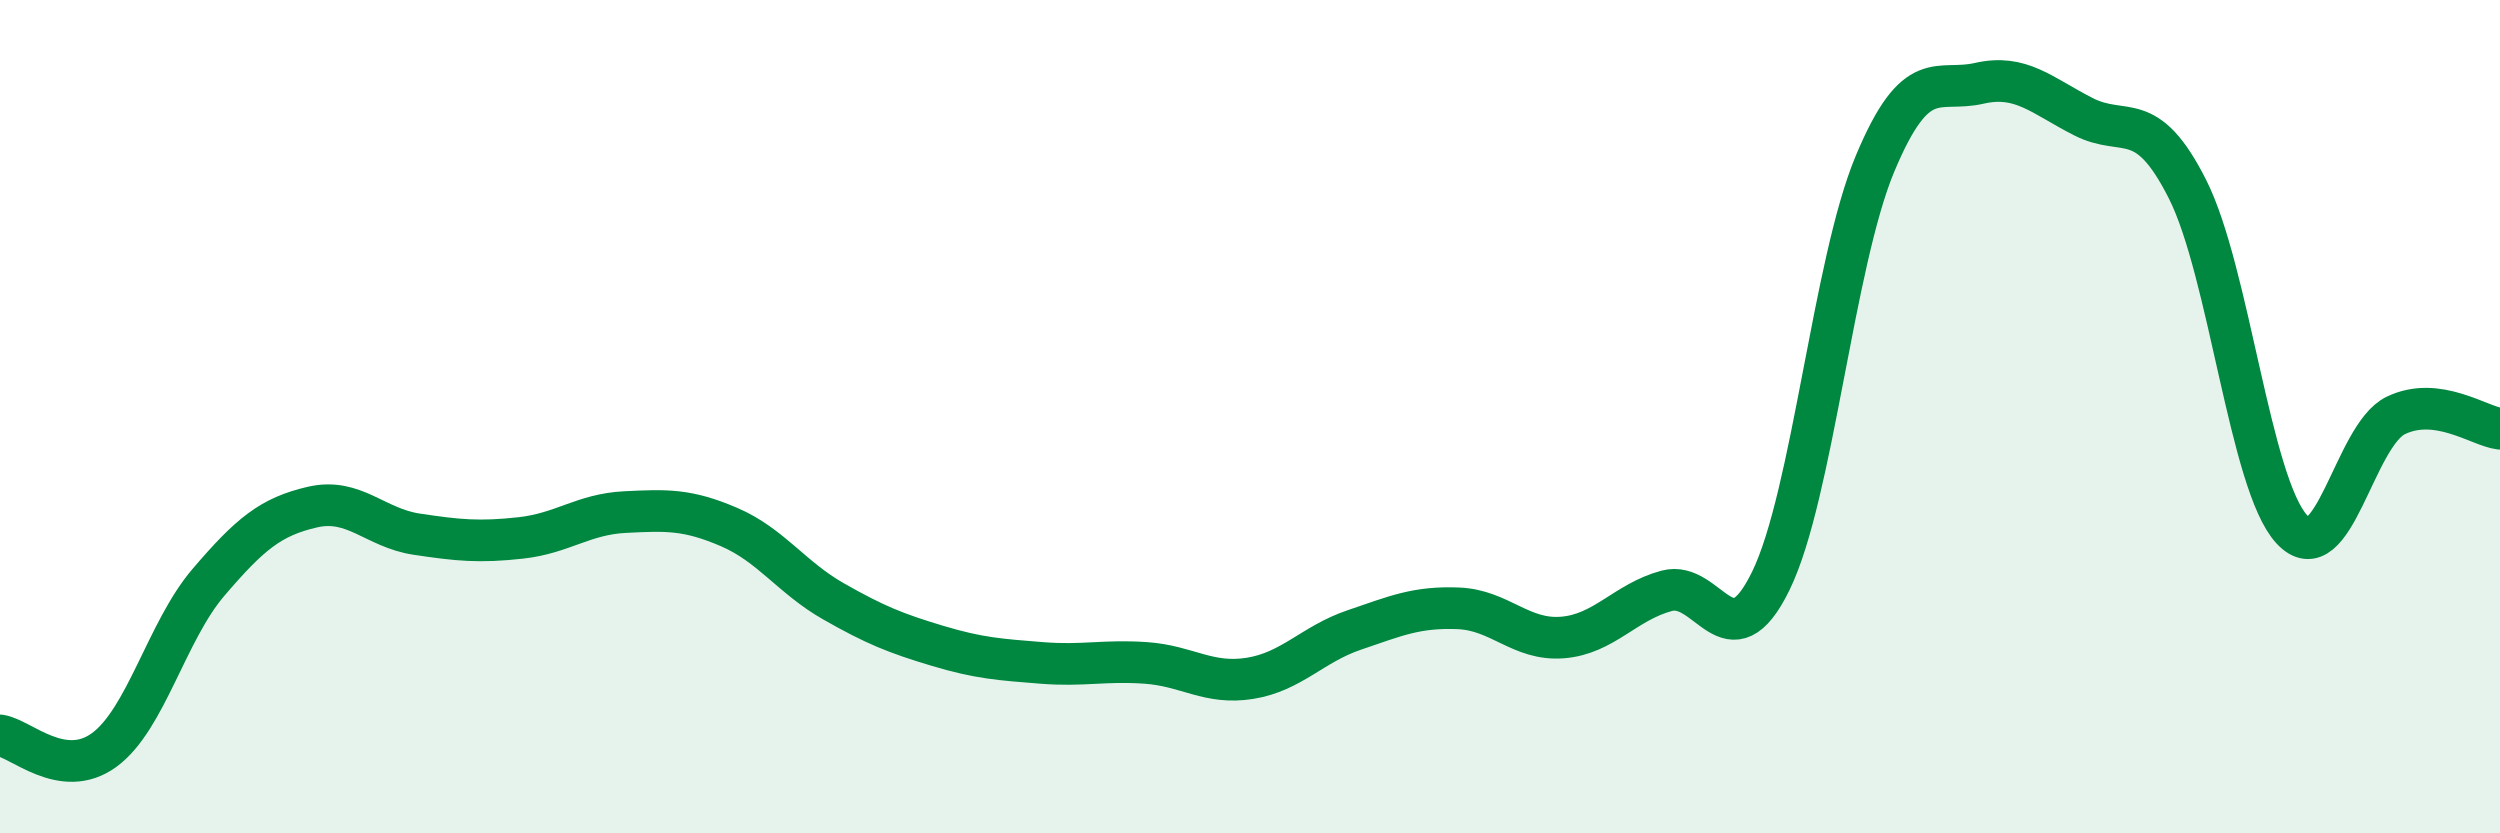
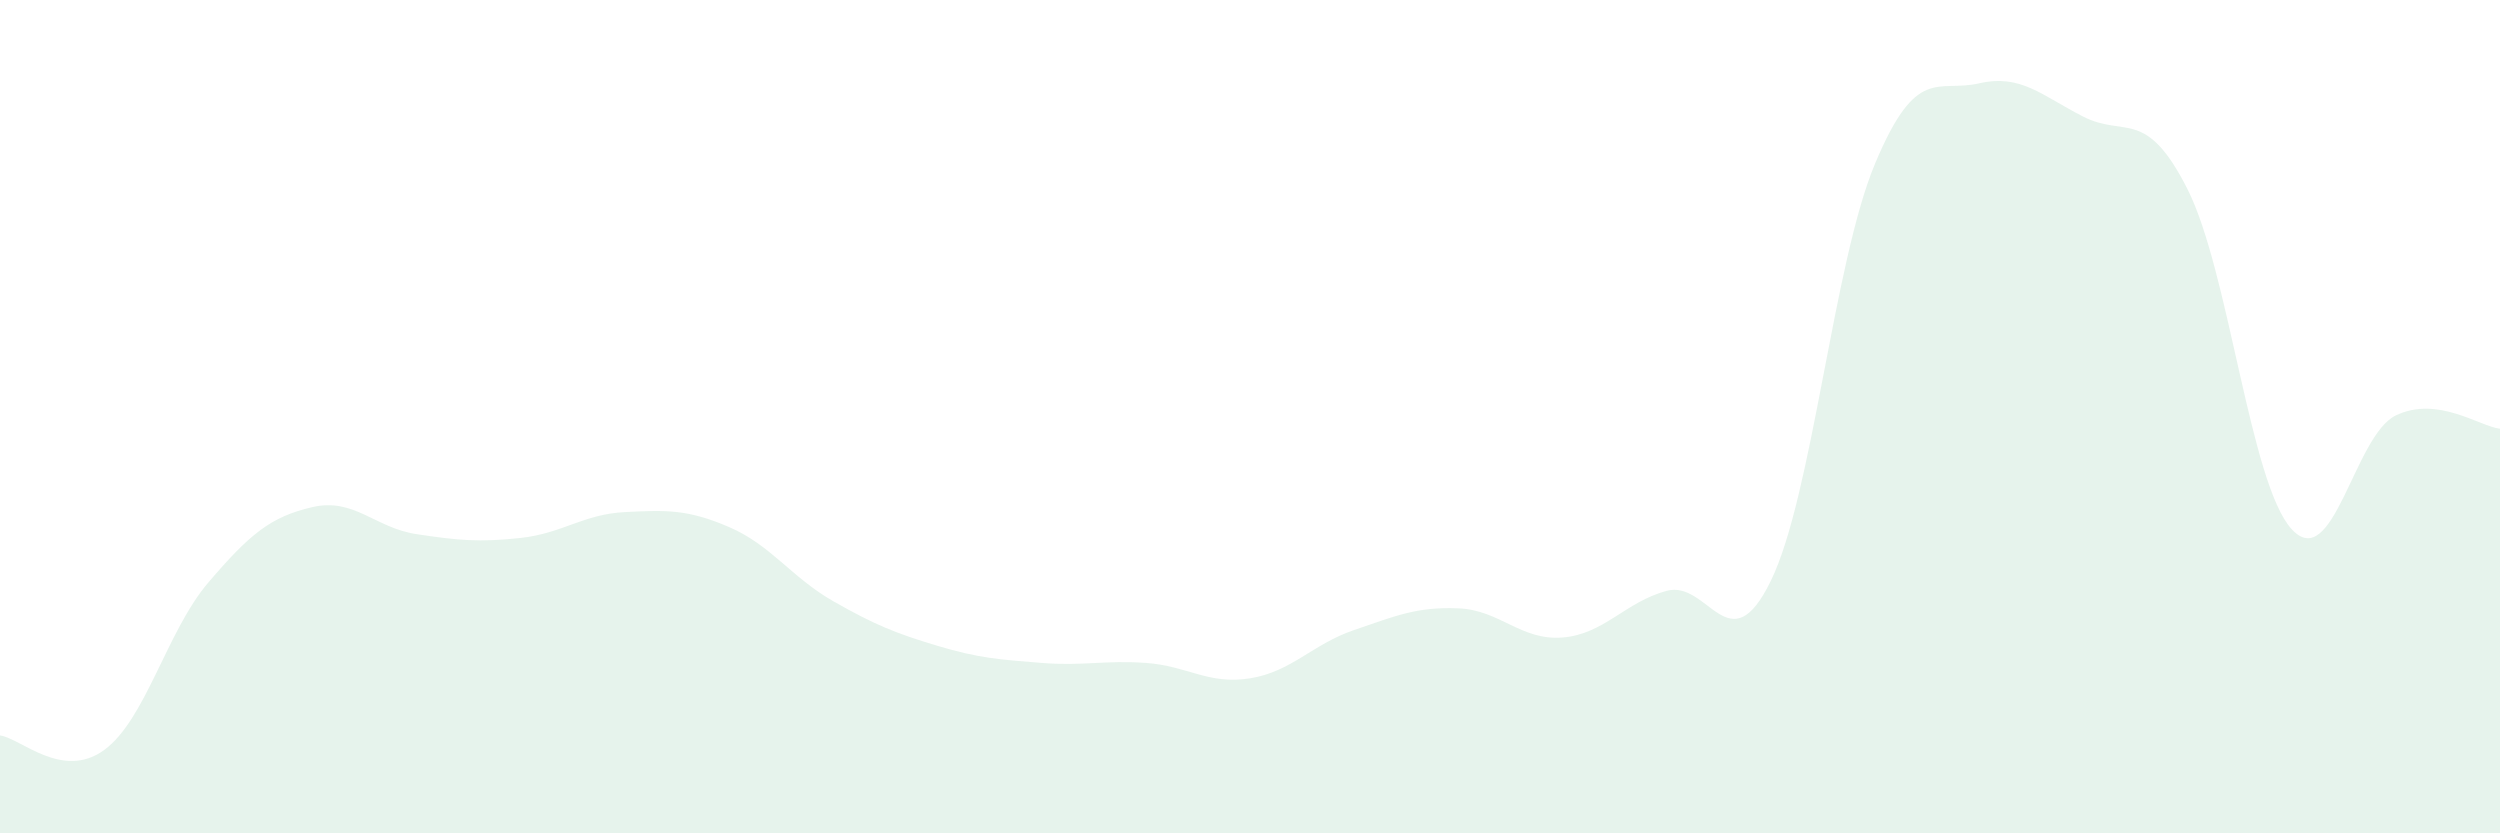
<svg xmlns="http://www.w3.org/2000/svg" width="60" height="20" viewBox="0 0 60 20">
  <path d="M 0,17.65 C 0.5,17.72 1.5,18.73 2.5,18 C 3.5,17.27 4,15.15 5,13.98 C 6,12.81 6.5,12.4 7.5,12.17 C 8.5,11.94 9,12.67 10,12.82 C 11,12.97 11.5,13.02 12.5,12.91 C 13.5,12.8 14,12.34 15,12.29 C 16,12.24 16.5,12.22 17.5,12.65 C 18.5,13.08 19,13.86 20,14.43 C 21,15 21.5,15.2 22.5,15.5 C 23.5,15.8 24,15.83 25,15.91 C 26,15.99 26.5,15.84 27.5,15.91 C 28.5,15.98 29,16.44 30,16.28 C 31,16.12 31.5,15.46 32.5,15.12 C 33.5,14.78 34,14.56 35,14.6 C 36,14.64 36.5,15.38 37.5,15.3 C 38.5,15.22 39,14.45 40,14.18 C 41,13.91 41.5,15.99 42.5,13.94 C 43.5,11.89 44,6.32 45,3.93 C 46,1.54 46.5,2.23 47.5,2 C 48.5,1.77 49,2.29 50,2.8 C 51,3.31 51.5,2.56 52.5,4.54 C 53.5,6.52 54,11.61 55,12.7 C 56,13.79 56.5,10.45 57.5,9.97 C 58.5,9.49 59.5,10.23 60,10.29L60 20L0 20Z" fill="#008740" opacity="0.1" stroke-linecap="round" stroke-linejoin="round" />
-   <path d="M 0,17.65 C 0.5,17.72 1.5,18.73 2.5,18 C 3.5,17.27 4,15.15 5,13.98 C 6,12.81 6.5,12.4 7.5,12.17 C 8.5,11.94 9,12.67 10,12.82 C 11,12.97 11.5,13.02 12.5,12.91 C 13.5,12.8 14,12.34 15,12.29 C 16,12.24 16.5,12.22 17.5,12.65 C 18.5,13.08 19,13.86 20,14.43 C 21,15 21.5,15.2 22.5,15.5 C 23.5,15.8 24,15.83 25,15.91 C 26,15.99 26.5,15.84 27.5,15.91 C 28.5,15.98 29,16.44 30,16.28 C 31,16.12 31.5,15.46 32.5,15.12 C 33.5,14.78 34,14.56 35,14.6 C 36,14.64 36.5,15.38 37.5,15.3 C 38.5,15.22 39,14.45 40,14.18 C 41,13.91 41.5,15.99 42.5,13.94 C 43.5,11.89 44,6.32 45,3.93 C 46,1.54 46.5,2.23 47.5,2 C 48.5,1.77 49,2.29 50,2.8 C 51,3.31 51.5,2.56 52.5,4.54 C 53.5,6.52 54,11.61 55,12.7 C 56,13.79 56.5,10.45 57.5,9.97 C 58.5,9.49 59.5,10.23 60,10.29" stroke="#008740" stroke-width="1" fill="none" stroke-linecap="round" stroke-linejoin="round" />
</svg>